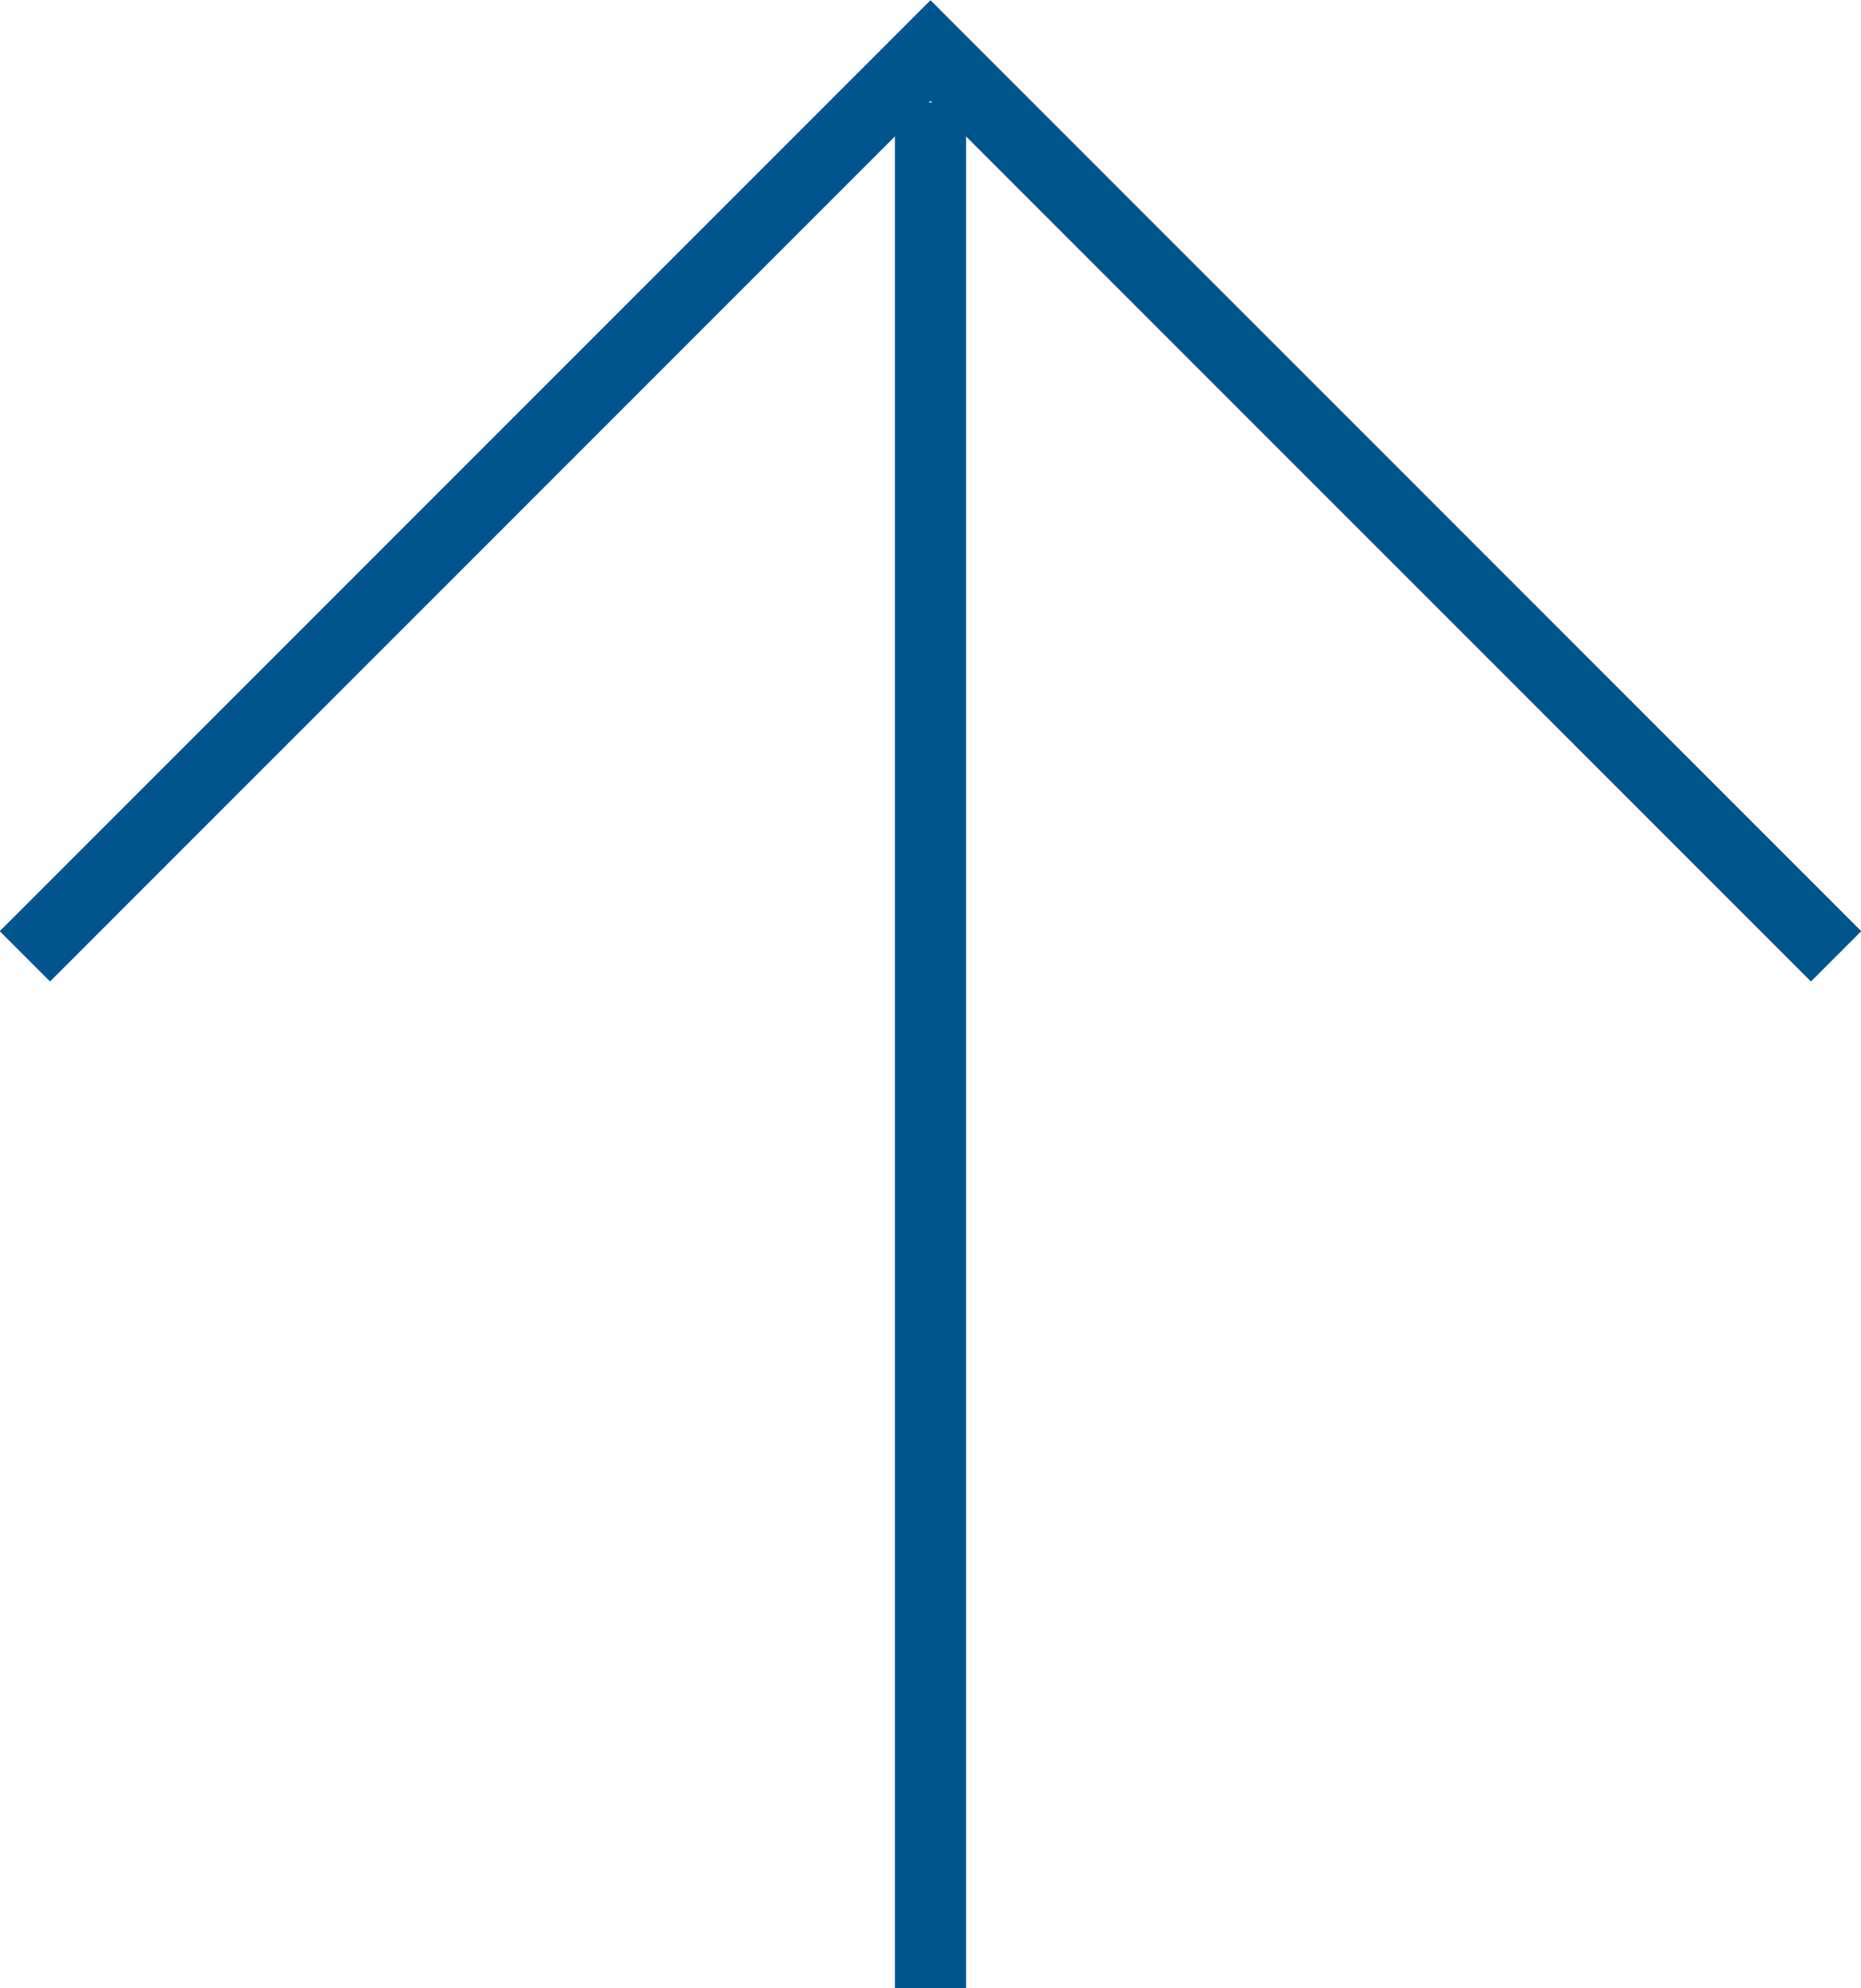
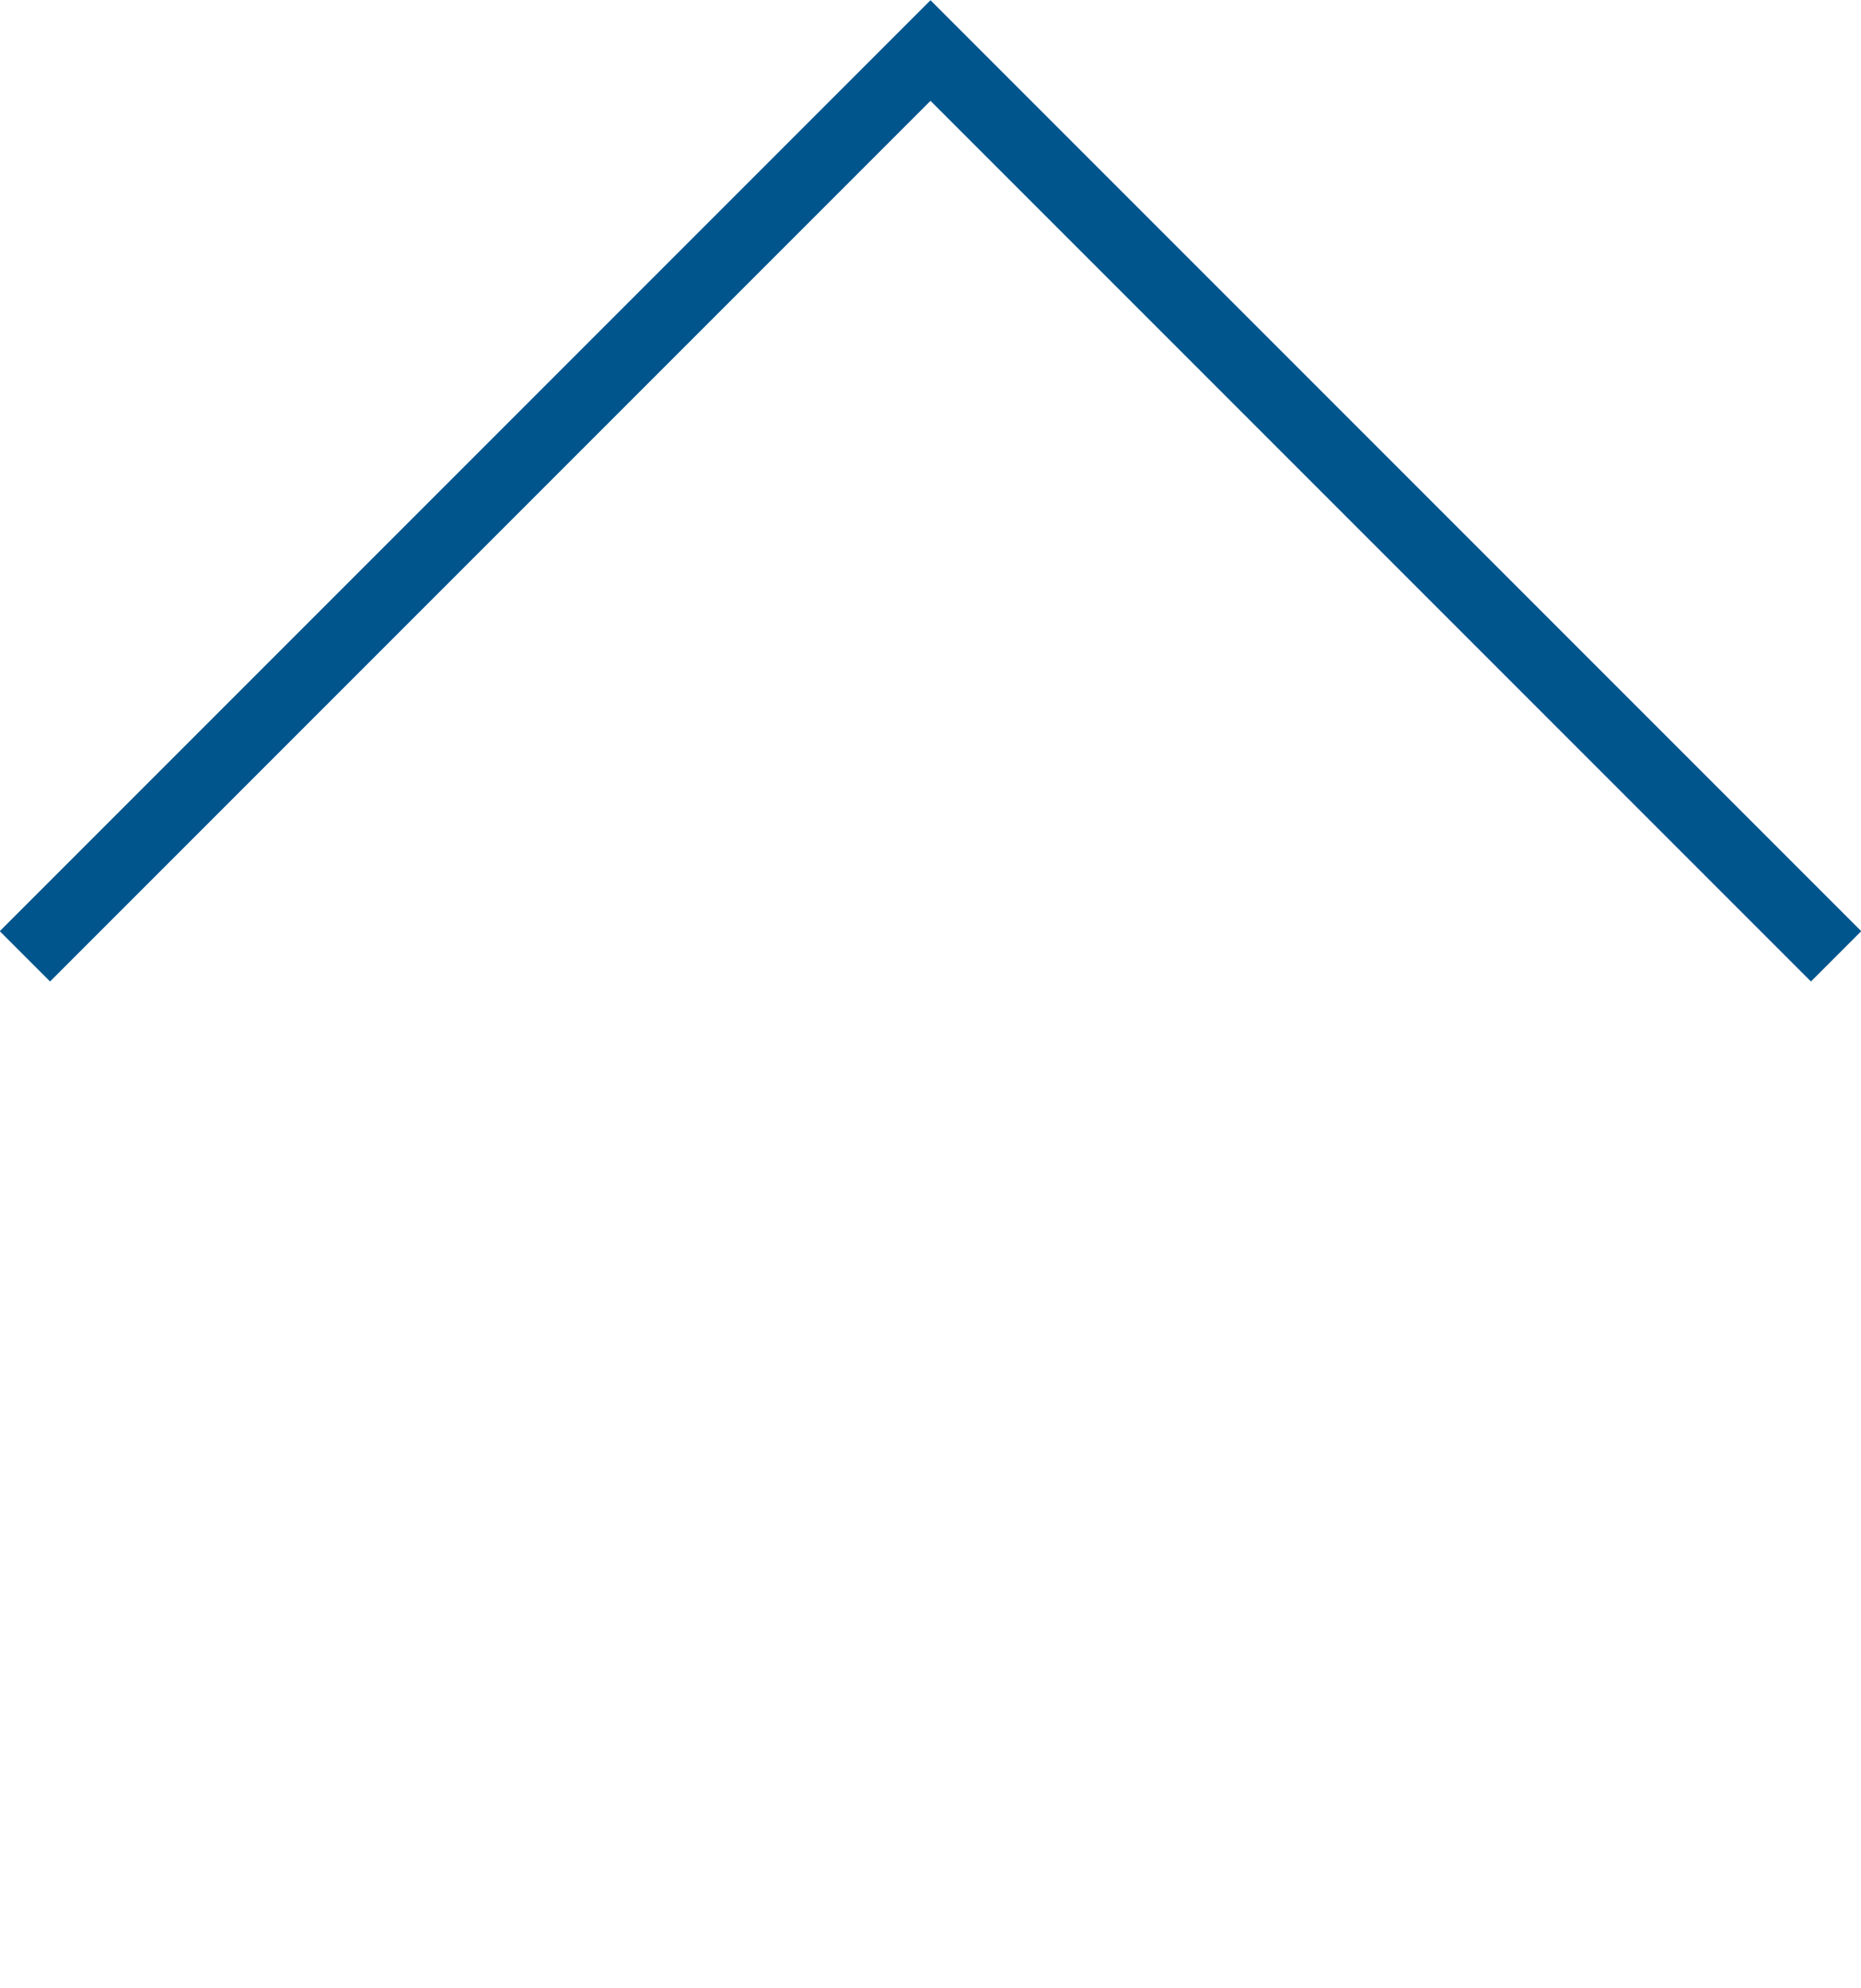
<svg xmlns="http://www.w3.org/2000/svg" viewBox="0 0 26.16 27.94">
  <defs>
    <style>.cls-1{fill:none;stroke:#00558d;stroke-miterlimit:10;}</style>
  </defs>
  <g id="レイヤー_2" data-name="レイヤー 2">
    <g id="BTN_set" data-name="BTN set">
      <g id="OFF">
        <polyline class="cls-1" points="0.35 13.44 13.08 0.71 25.81 13.44" />
-         <line class="cls-1" x1="13.08" y1="1.44" x2="13.08" y2="27.94" />
      </g>
    </g>
  </g>
</svg>